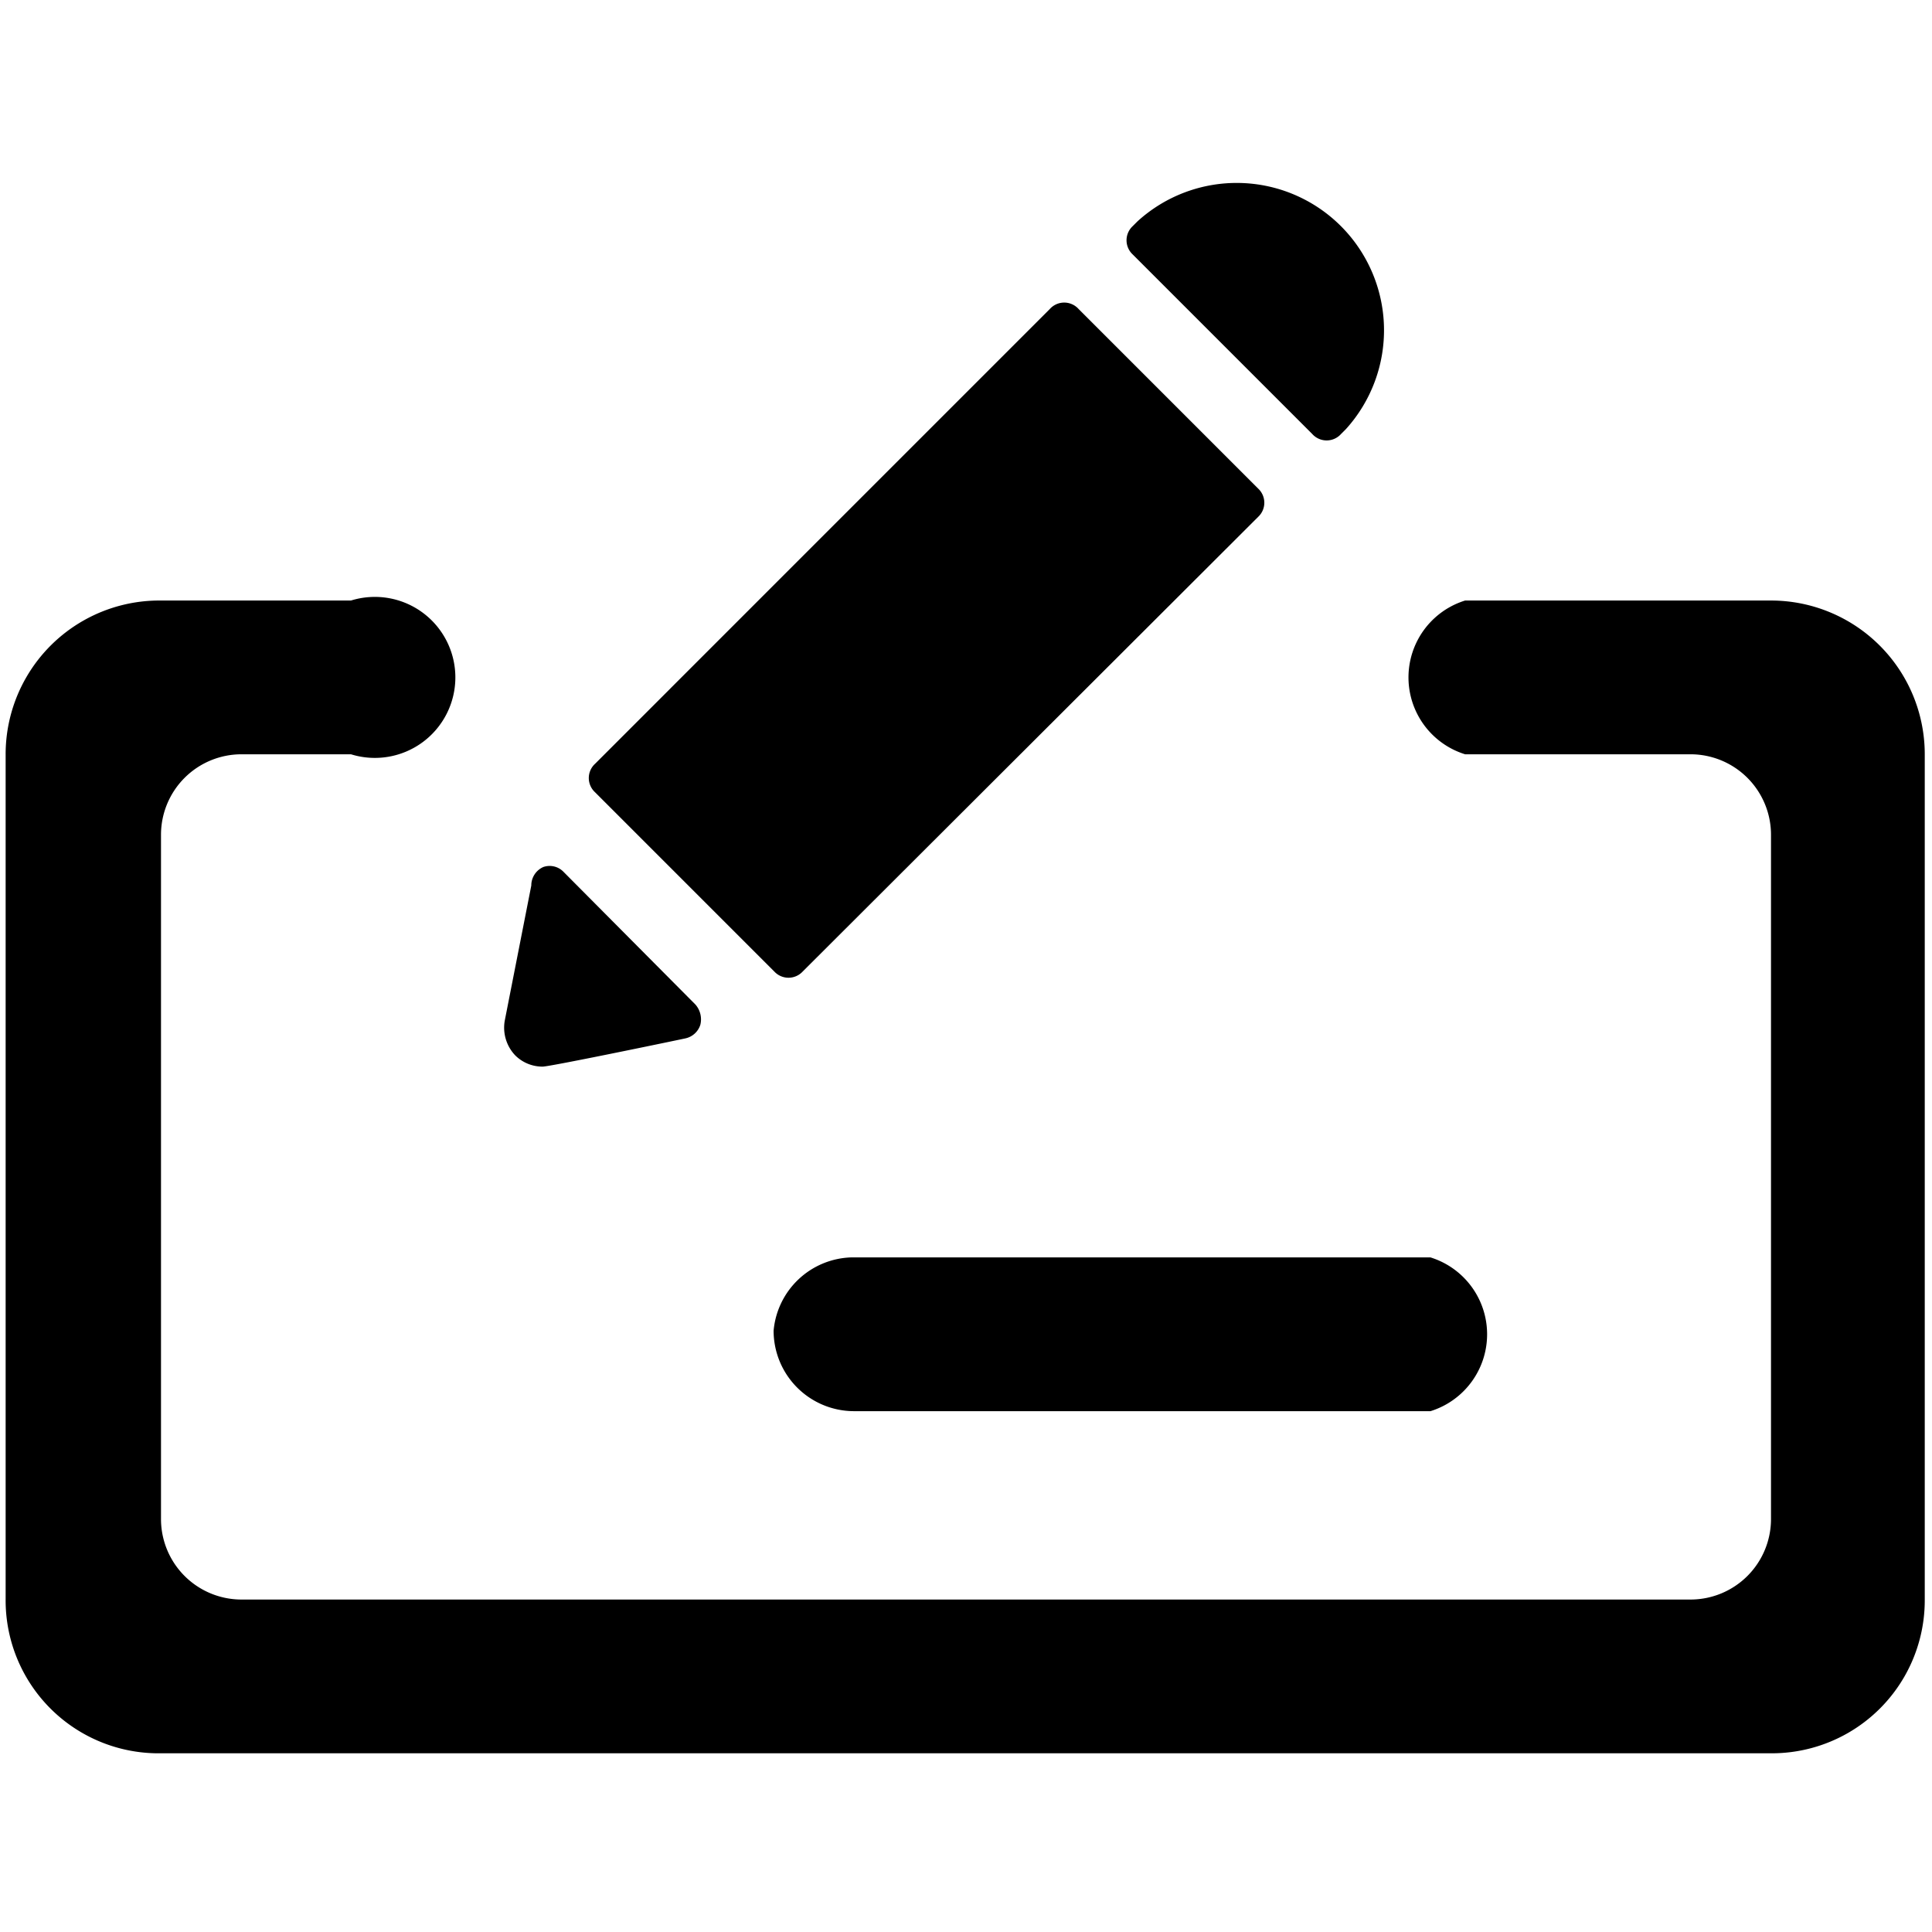
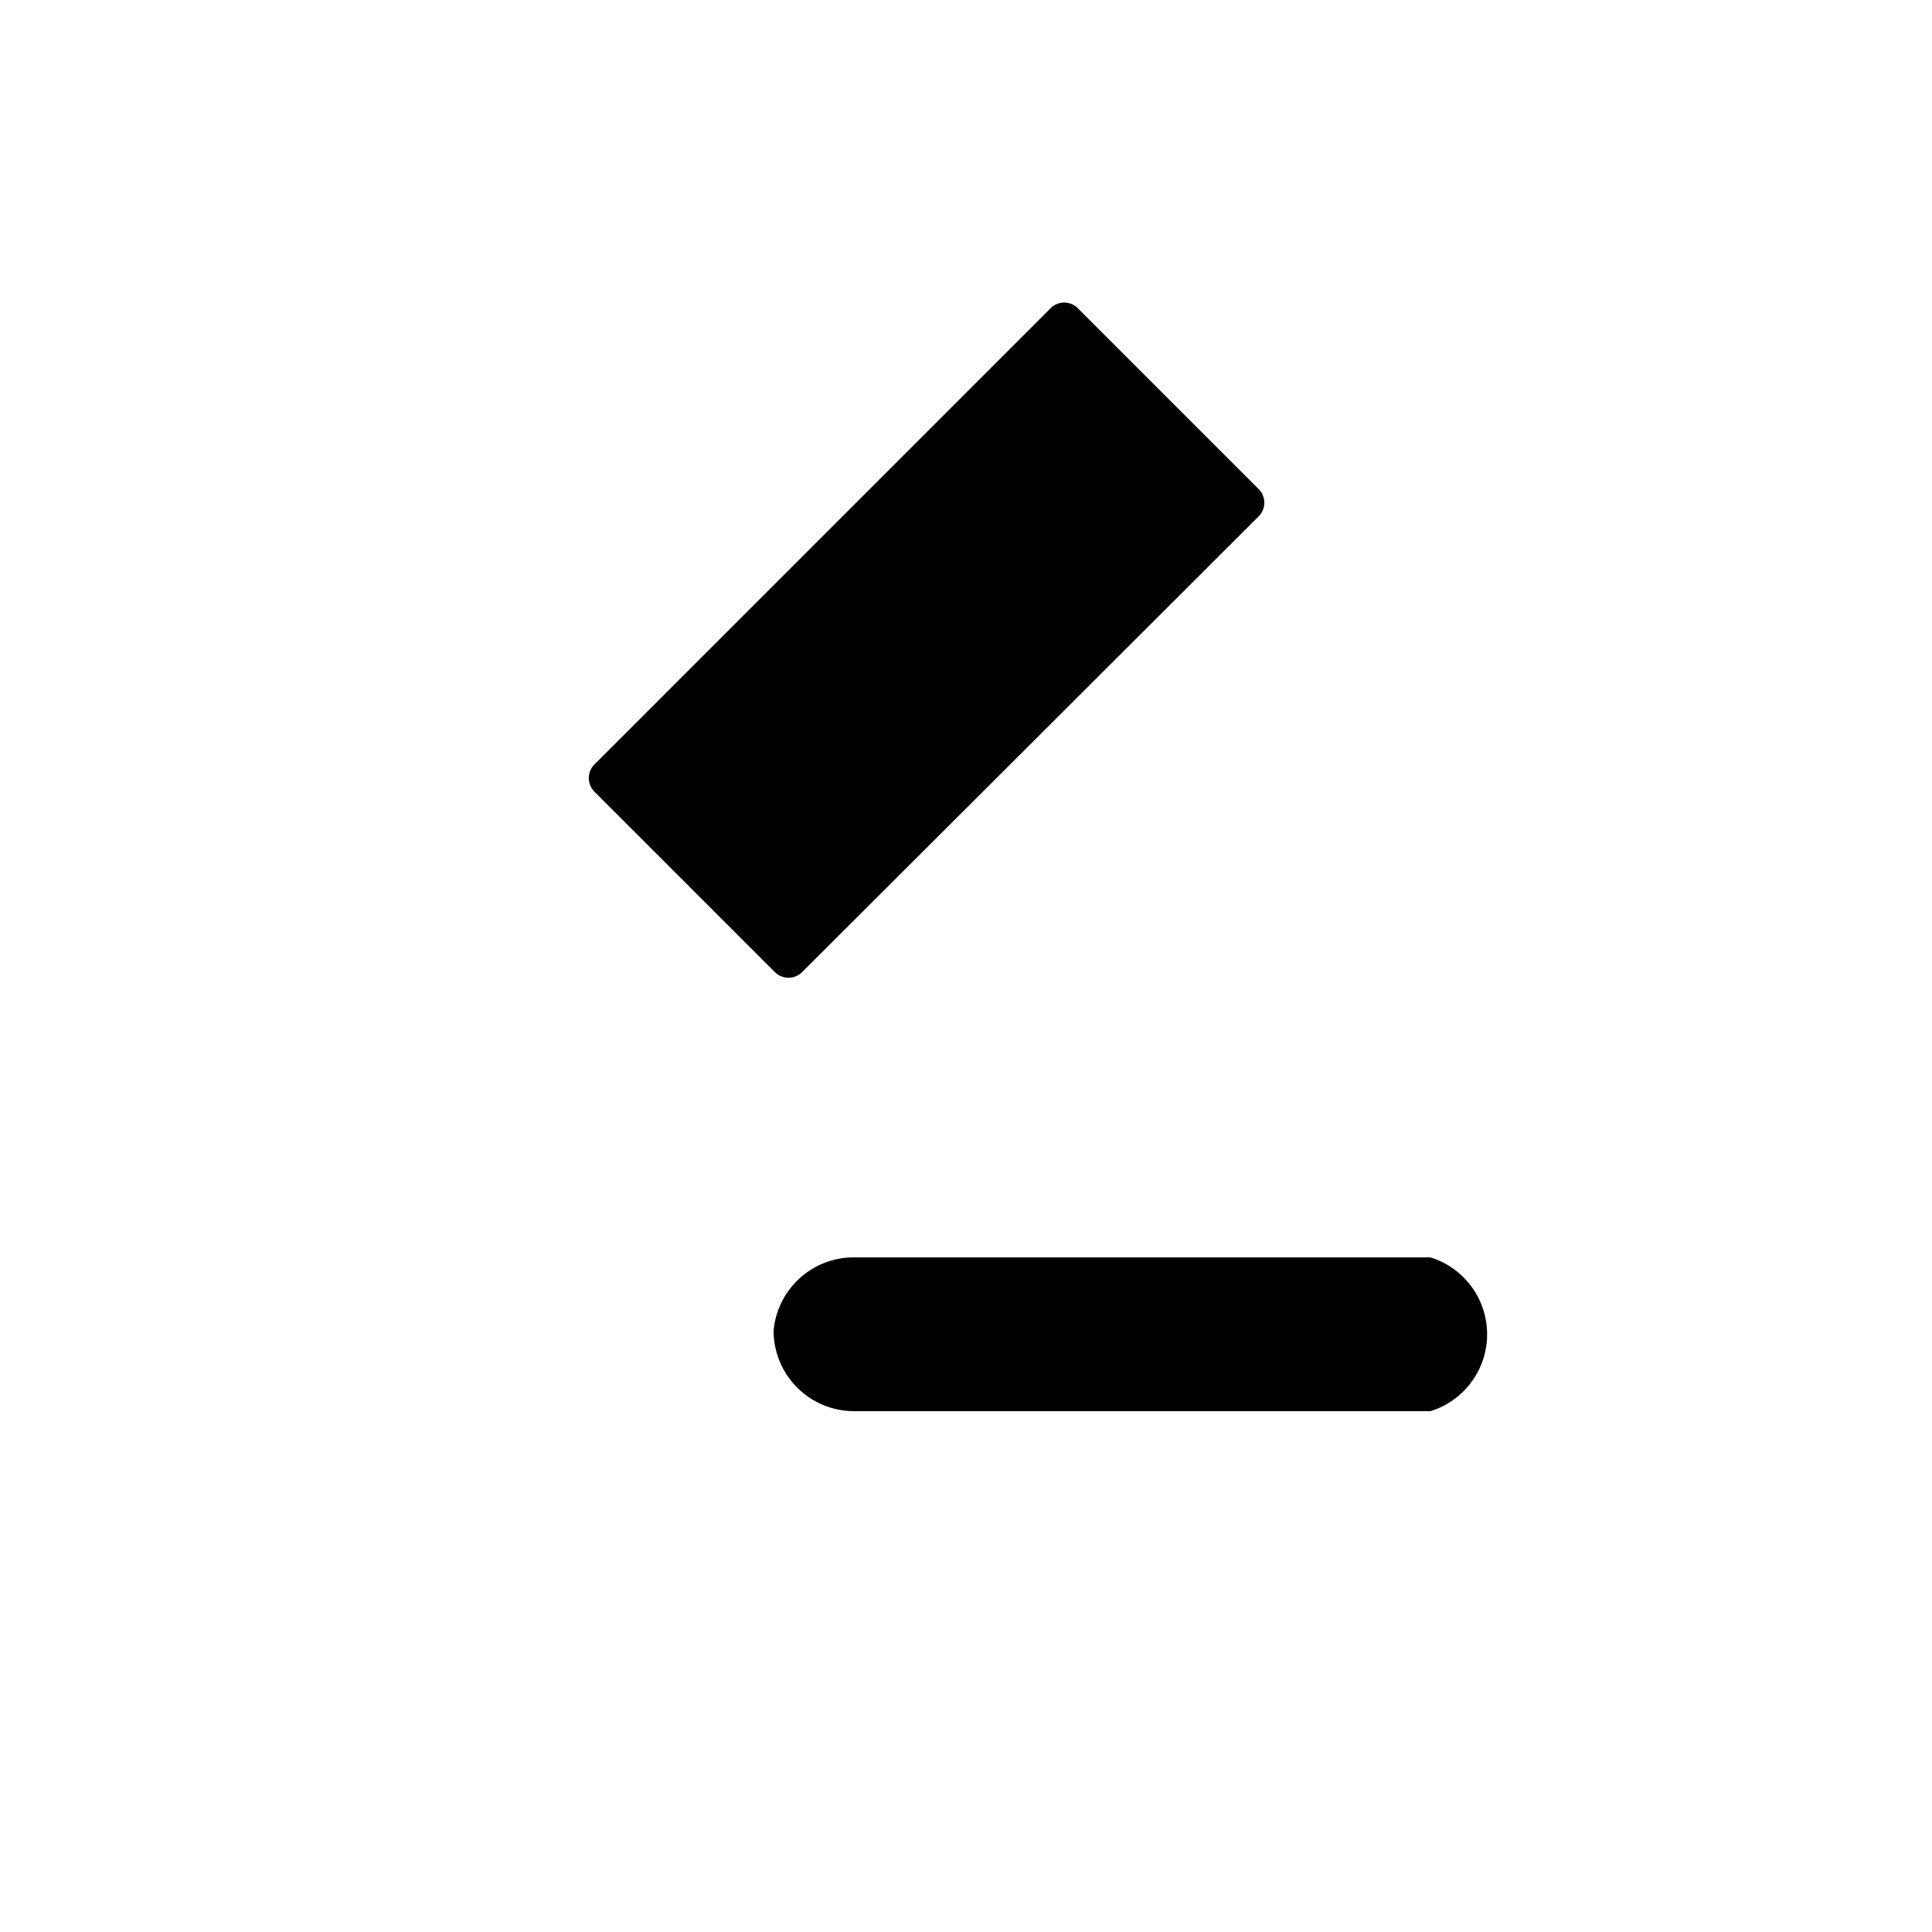
<svg xmlns="http://www.w3.org/2000/svg" viewBox="0 0 24 24">
  <g>
    <path d="M9.61 16.53a1 1 0 0 0 1 1h7.16a1 1 0 0 0 0 -1.91h-7.2a1 1 0 0 0 -0.96 0.91Z" fill="#000000" stroke-width="1" />
-     <path d="M22 7.46h-3.8a1 1 0 0 0 0 1.91H21a1 1 0 0 1 1 1v8.5a1 1 0 0 1 -1 1H3a1 1 0 0 1 -1 -1v-8.5a1 1 0 0 1 1 -1h1.36a1 1 0 1 0 0 -1.91H2A1.91 1.91 0 0 0 0.07 9.37v10.5A1.9 1.9 0 0 0 2 21.78h20a1.9 1.9 0 0 0 1.91 -1.91V9.37A1.91 1.91 0 0 0 22 7.46Z" fill="#000000" stroke-width="1" />
-     <path d="M7 10.83a0.24 0.24 0 0 0 -0.25 -0.06 0.25 0.25 0 0 0 -0.15 0.23l-0.33 1.68a0.5 0.5 0 0 0 0.13 0.43 0.48 0.48 0 0 0 0.34 0.14c0.1 0 1.87 -0.37 1.77 -0.35a0.25 0.25 0 0 0 0.19 -0.17 0.28 0.28 0 0 0 -0.06 -0.25Z" fill="#000000" stroke-width="1" />
    <path d="M13.4 3.84a0.24 0.24 0 0 0 -0.36 0L7.39 9.49a0.24 0.24 0 0 0 0 0.35l2.23 2.23a0.24 0.24 0 0 0 0.35 0l5.66 -5.65a0.24 0.24 0 0 0 0 -0.35Z" fill="#000000" stroke-width="1" />
-     <path d="M16.3 5.39a0.24 0.24 0 0 0 0.36 0l0.06 -0.06a1.83 1.83 0 0 0 -2.59 -2.58l-0.06 0.06a0.24 0.24 0 0 0 0 0.35Z" fill="#000000" stroke-width="1" />
  </g>
</svg>